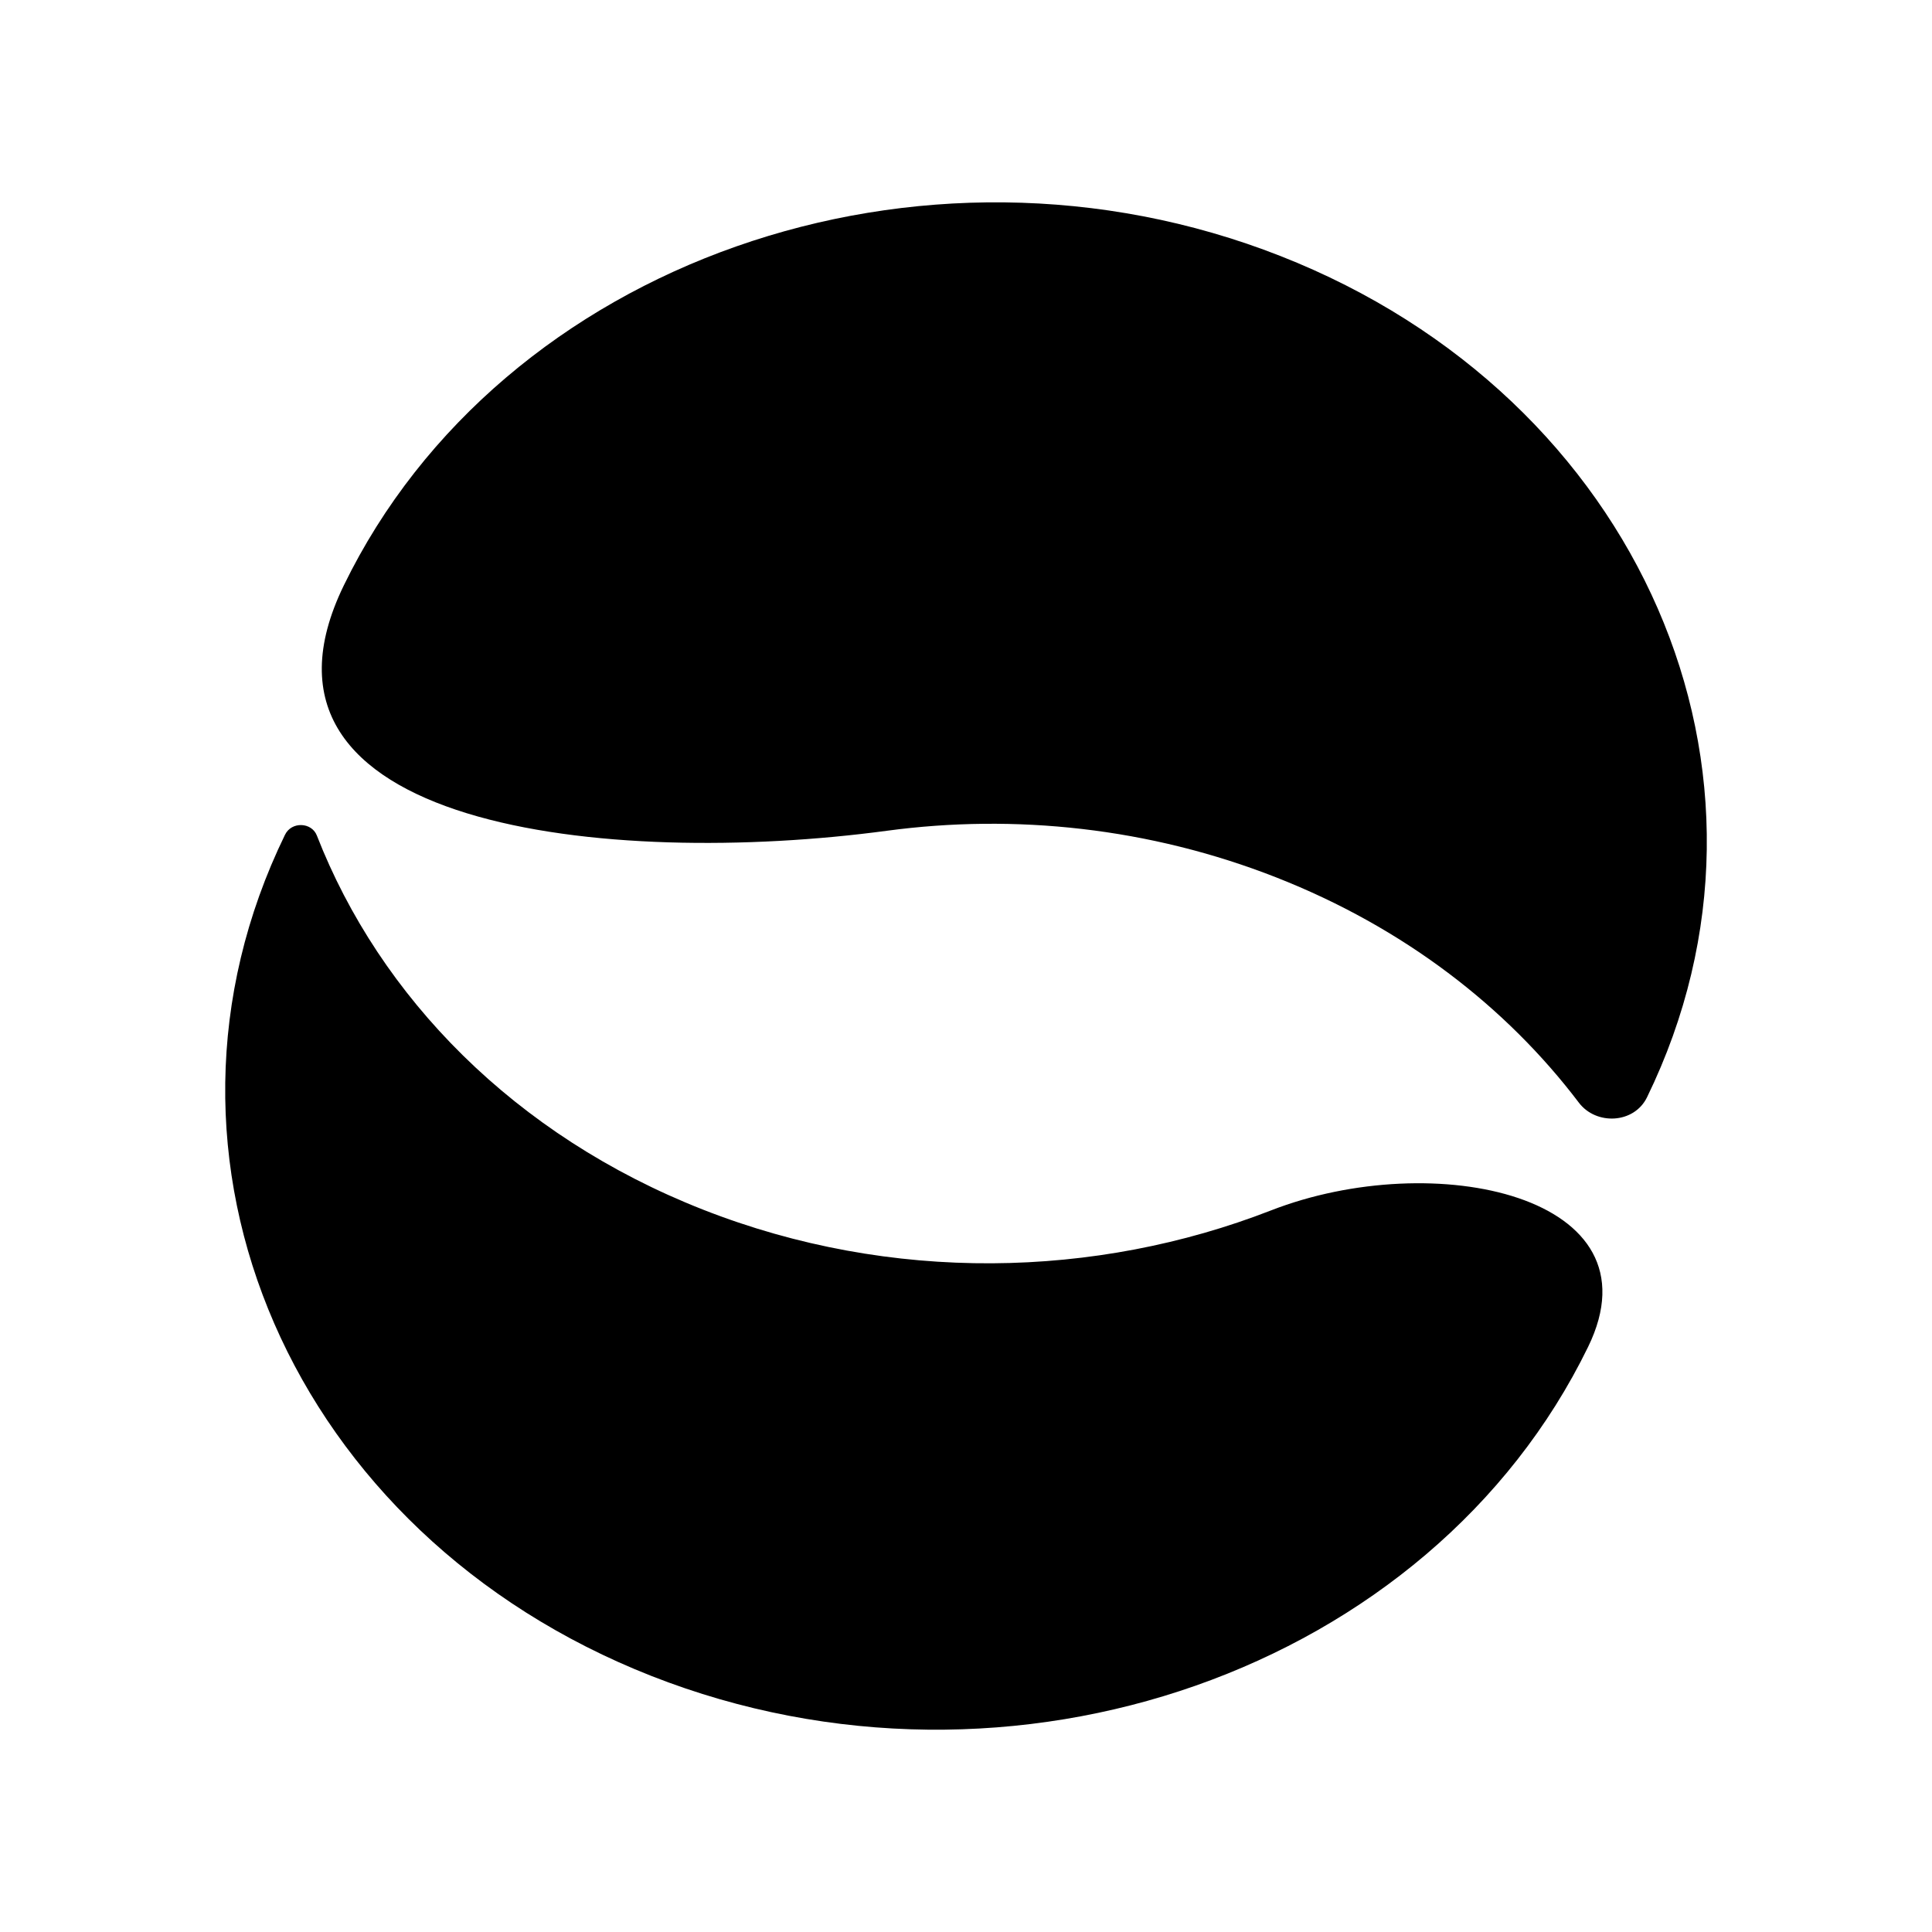
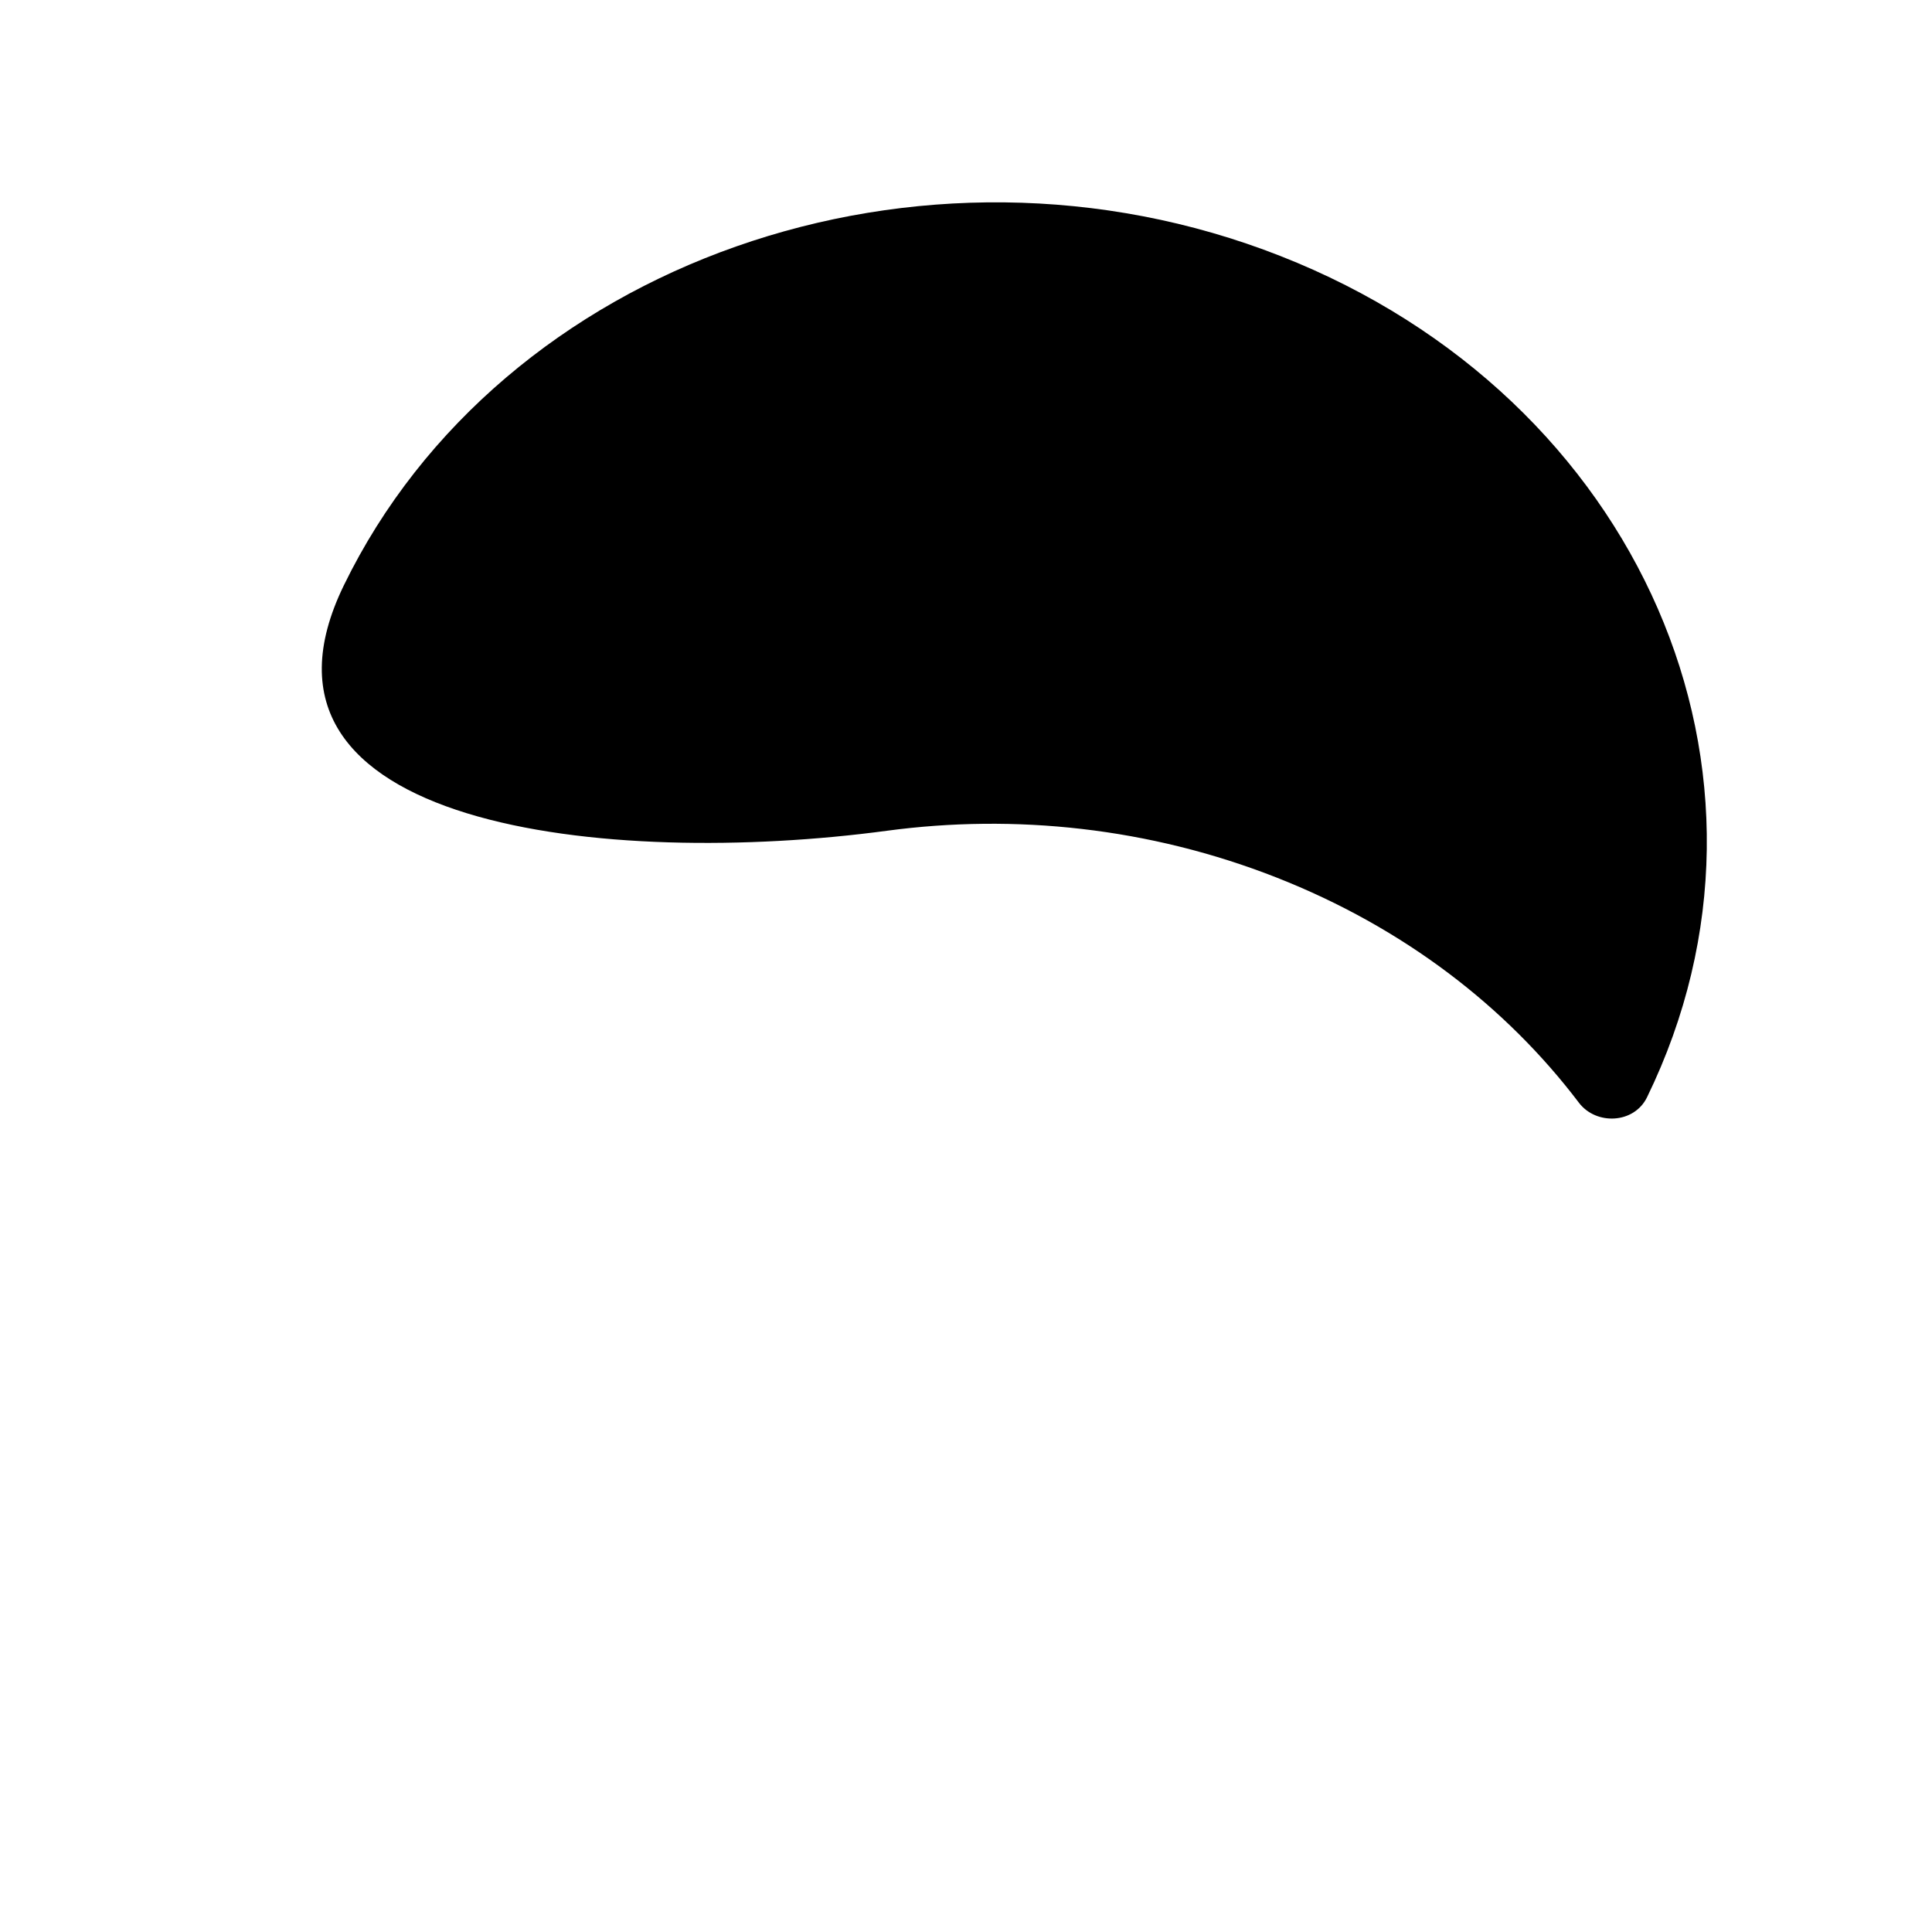
<svg xmlns="http://www.w3.org/2000/svg" width="50" height="50" viewBox="0 0 50 50" fill="none">
-   <path d="M41.101 34.855C43.009 30.938 37.108 29.684 32.892 31.326C28.366 33.087 23.069 33.22 18.194 31.305C13.318 29.389 9.831 25.804 8.2 21.623C8.065 21.277 7.545 21.255 7.376 21.603V21.603C3.301 29.968 7.549 39.715 16.862 43.375C26.175 47.034 37.027 43.219 41.101 34.855V34.855Z" fill="black" />
  <path d="M8.9 15.146C5.831 21.447 15.773 22.464 22.953 21.5C26.261 21.056 29.743 21.417 33.033 22.709C36.323 24.002 38.98 26.055 40.861 28.537C41.307 29.126 42.29 29.085 42.625 28.397V28.397C46.699 20.033 42.452 10.285 33.139 6.626C23.826 2.967 12.974 6.782 8.9 15.146V15.146Z" fill="black" />
</svg>